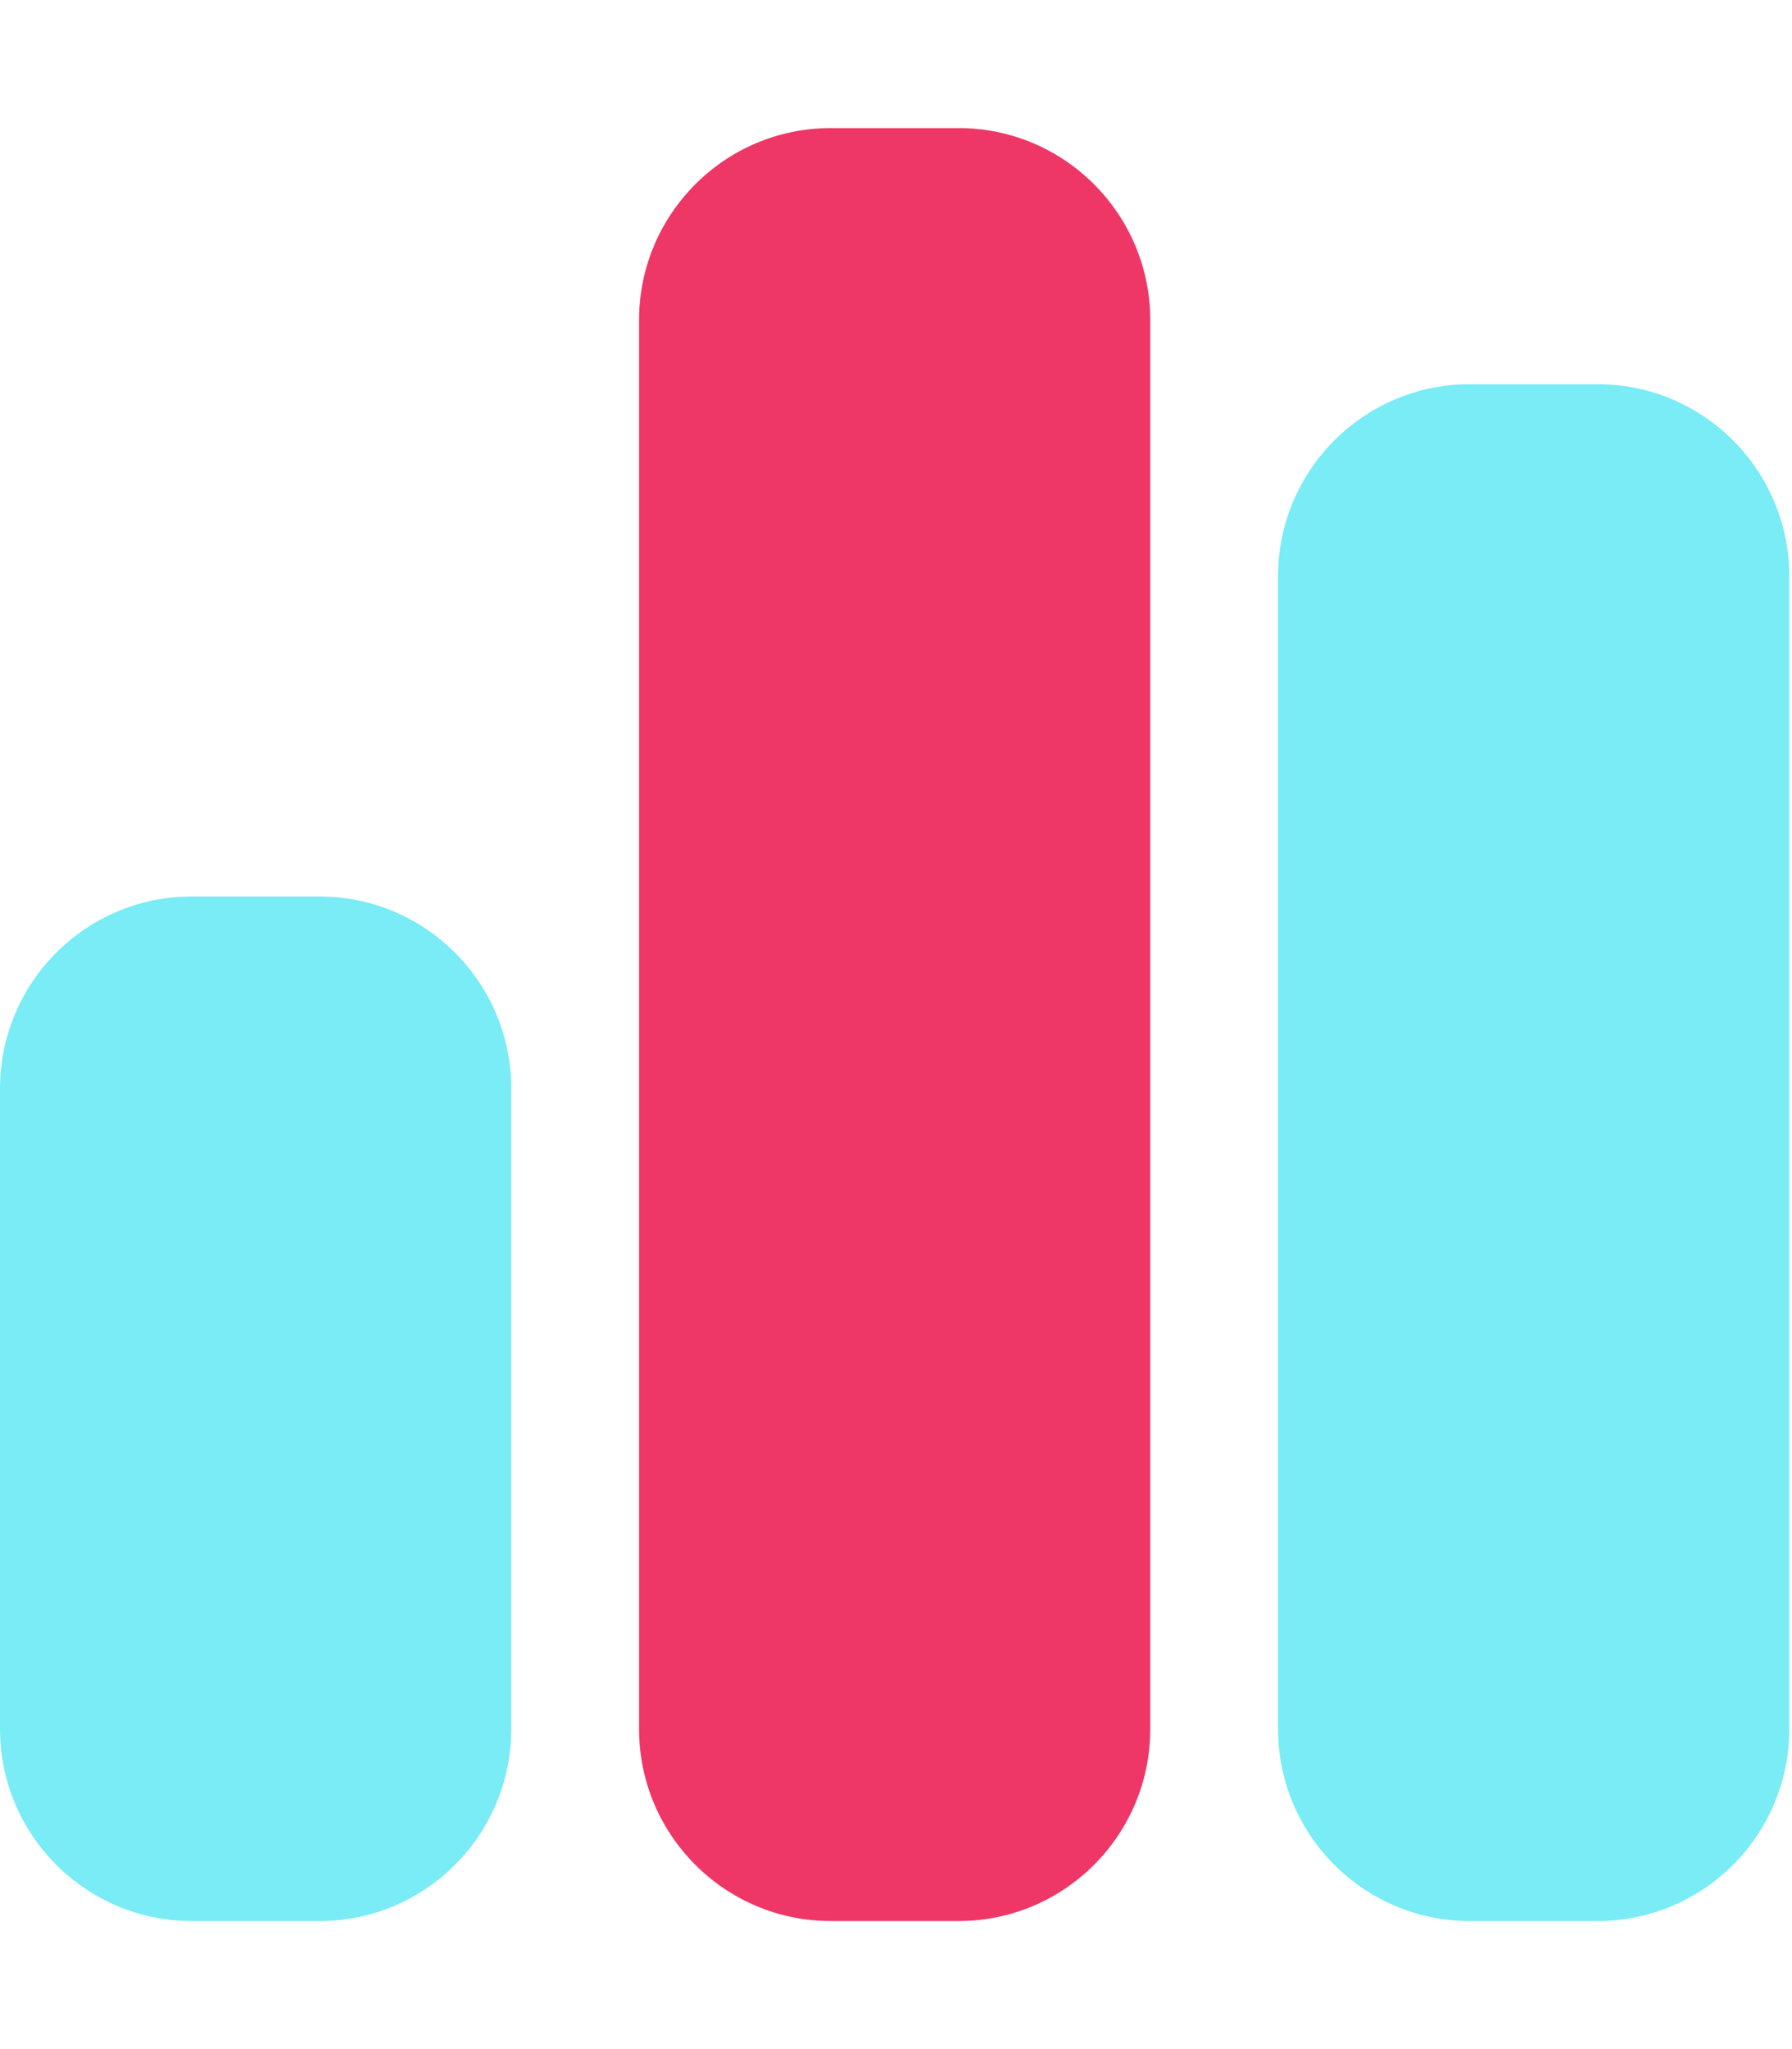
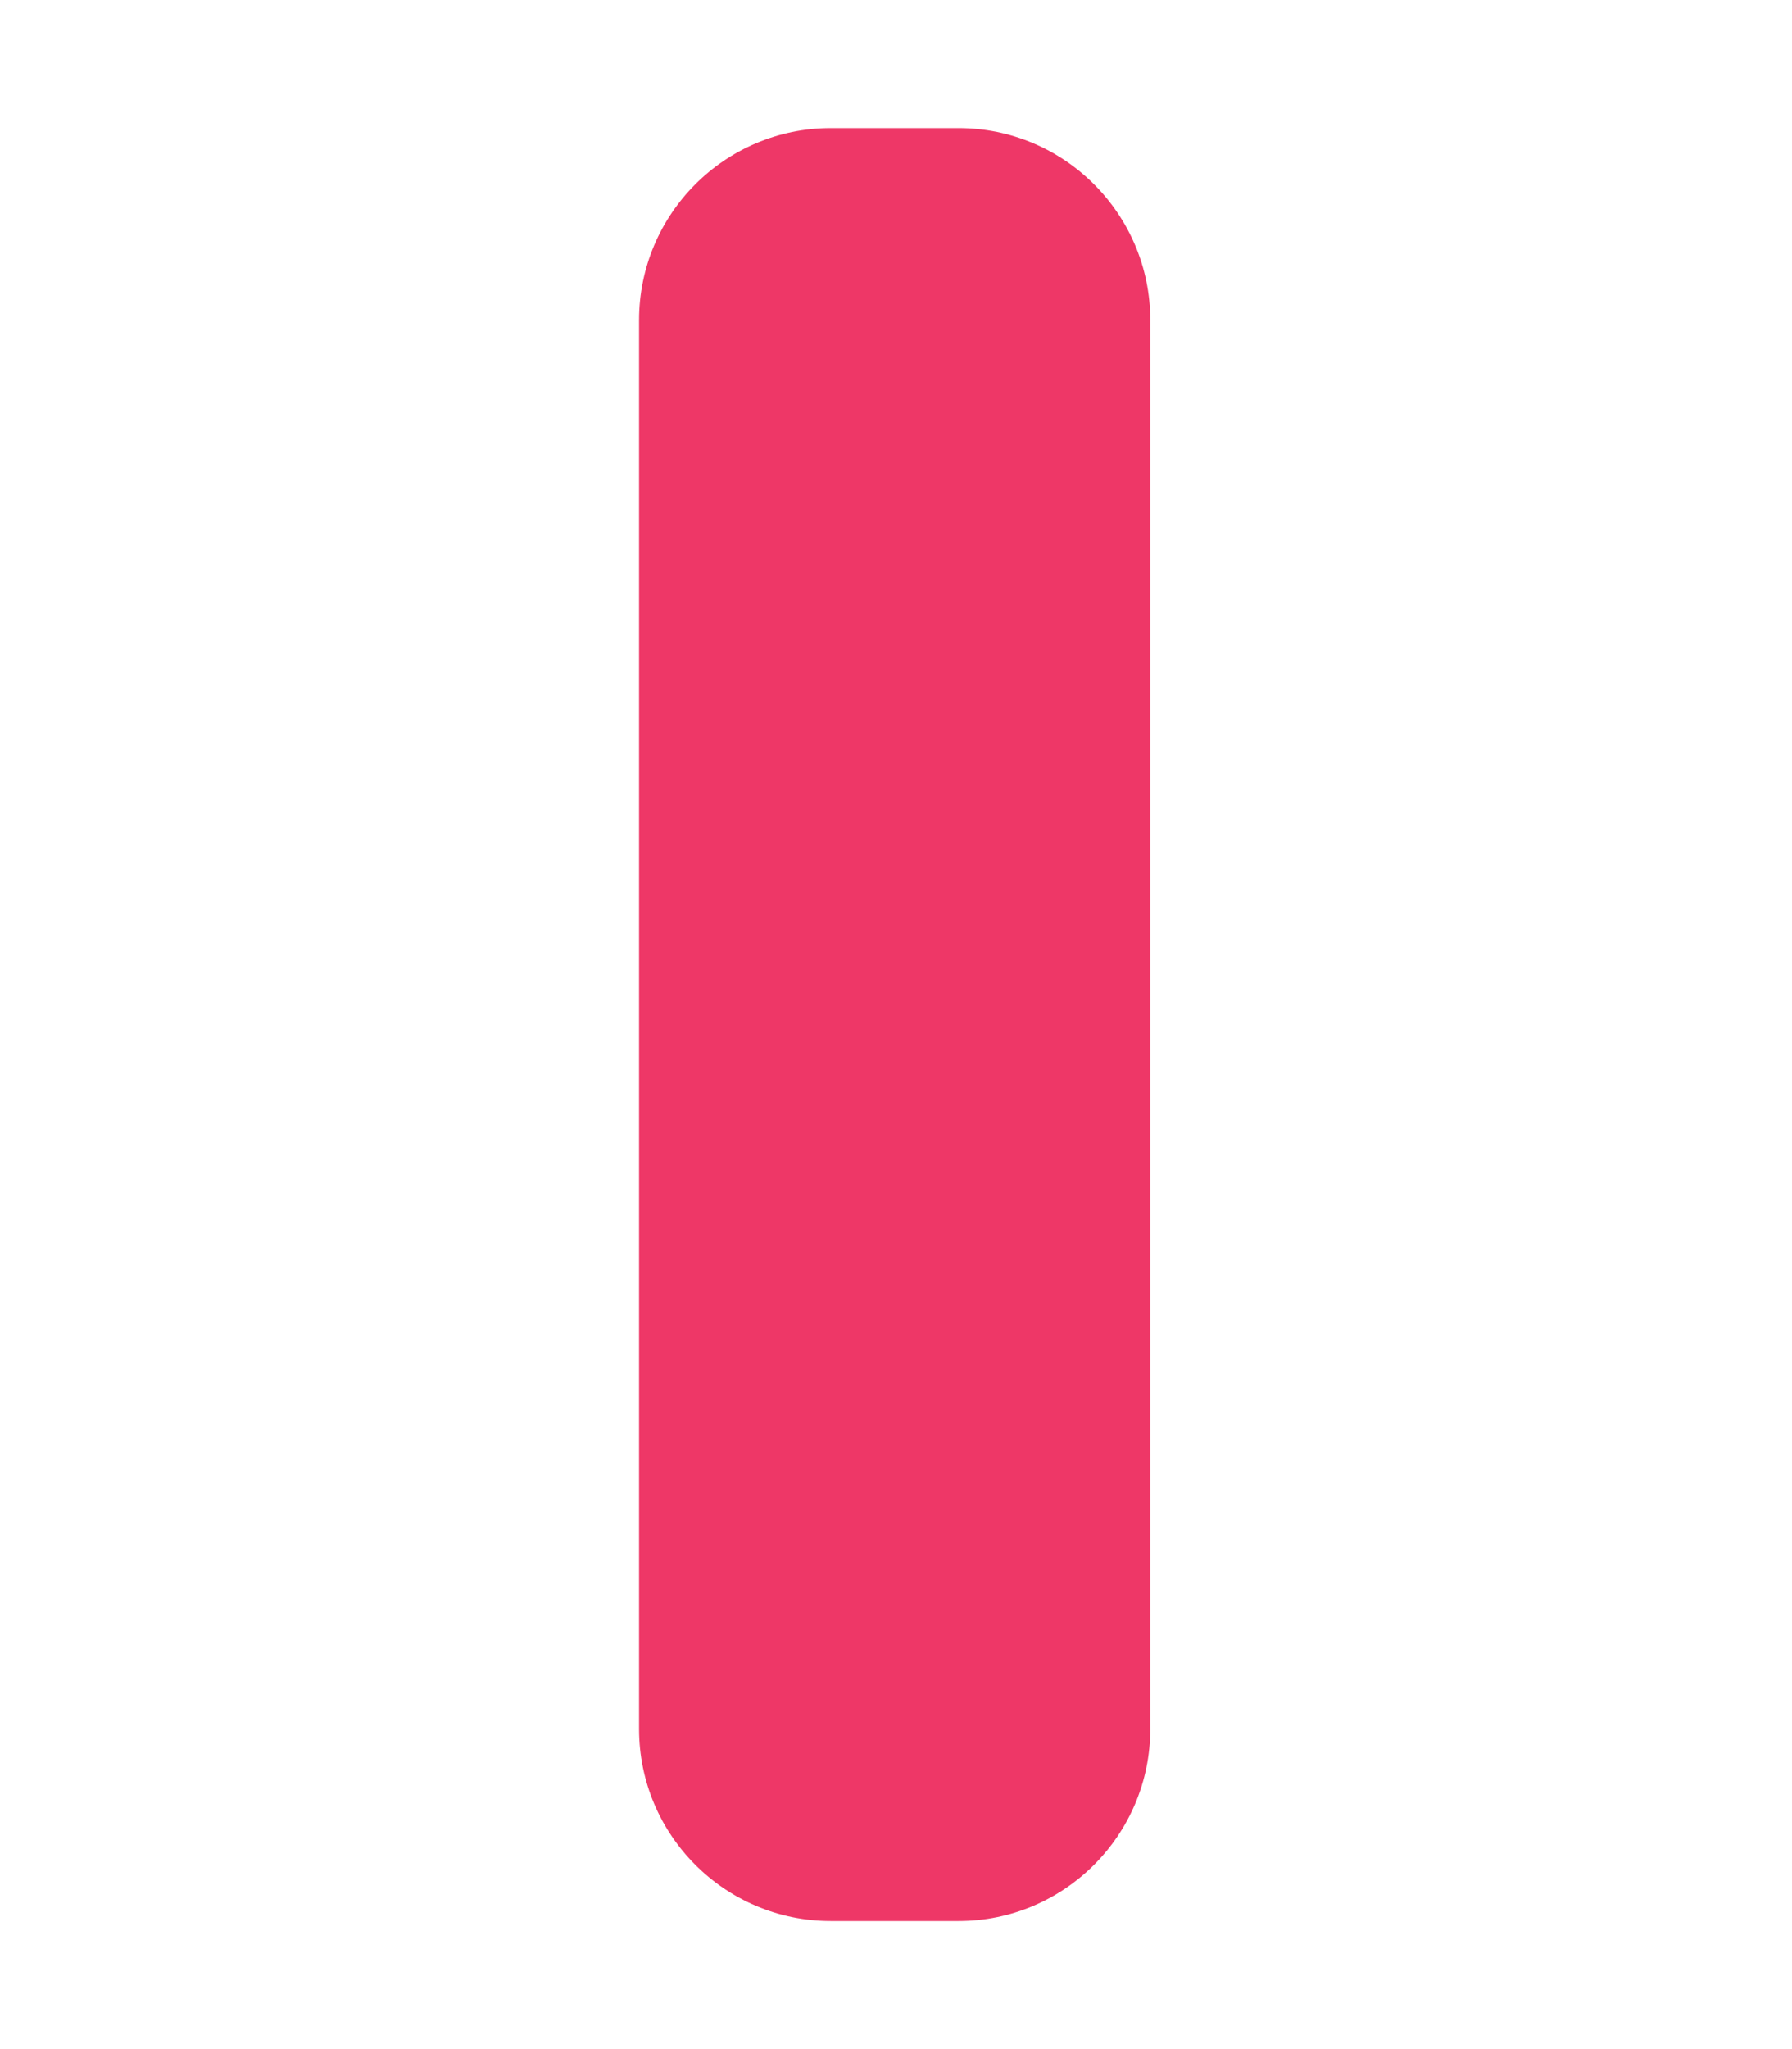
<svg xmlns="http://www.w3.org/2000/svg" width="49" height="56" viewBox="0 0 49 56" fill="none">
  <g clip-path="url(#clip0_831_729)">
-     <path d="M40.19 10.5C37.295 10.5 34.947 12.852 34.947 15.75V47.25C34.947 50.148 37.295 52.5 40.19 52.5H43.684C46.578 52.5 48.926 50.148 48.926 47.25V15.75C48.926 12.852 46.578 10.5 43.684 10.5H40.19ZM5.242 24.5C2.348 24.5 0 26.852 0 29.75V47.25C0 50.148 2.348 52.5 5.242 52.5H8.737C11.631 52.5 13.979 50.148 13.979 47.25V29.75C13.979 26.852 11.631 24.5 8.737 24.5H5.242Z" fill="#79ECF6" />
    <path d="M17.474 8.75C17.474 5.852 19.822 3.5 22.716 3.5H26.21C29.105 3.5 31.453 5.852 31.453 8.75V47.25C31.453 50.148 29.105 52.5 26.21 52.5H22.716C19.822 52.5 17.474 50.148 17.474 47.25V8.75Z" fill="#EE3767" />
  </g>
  <defs>
    <clipPath id="clip0_831_729">
      <rect width="48.926" height="56" fill="white" />
    </clipPath>
  </defs>
</svg>